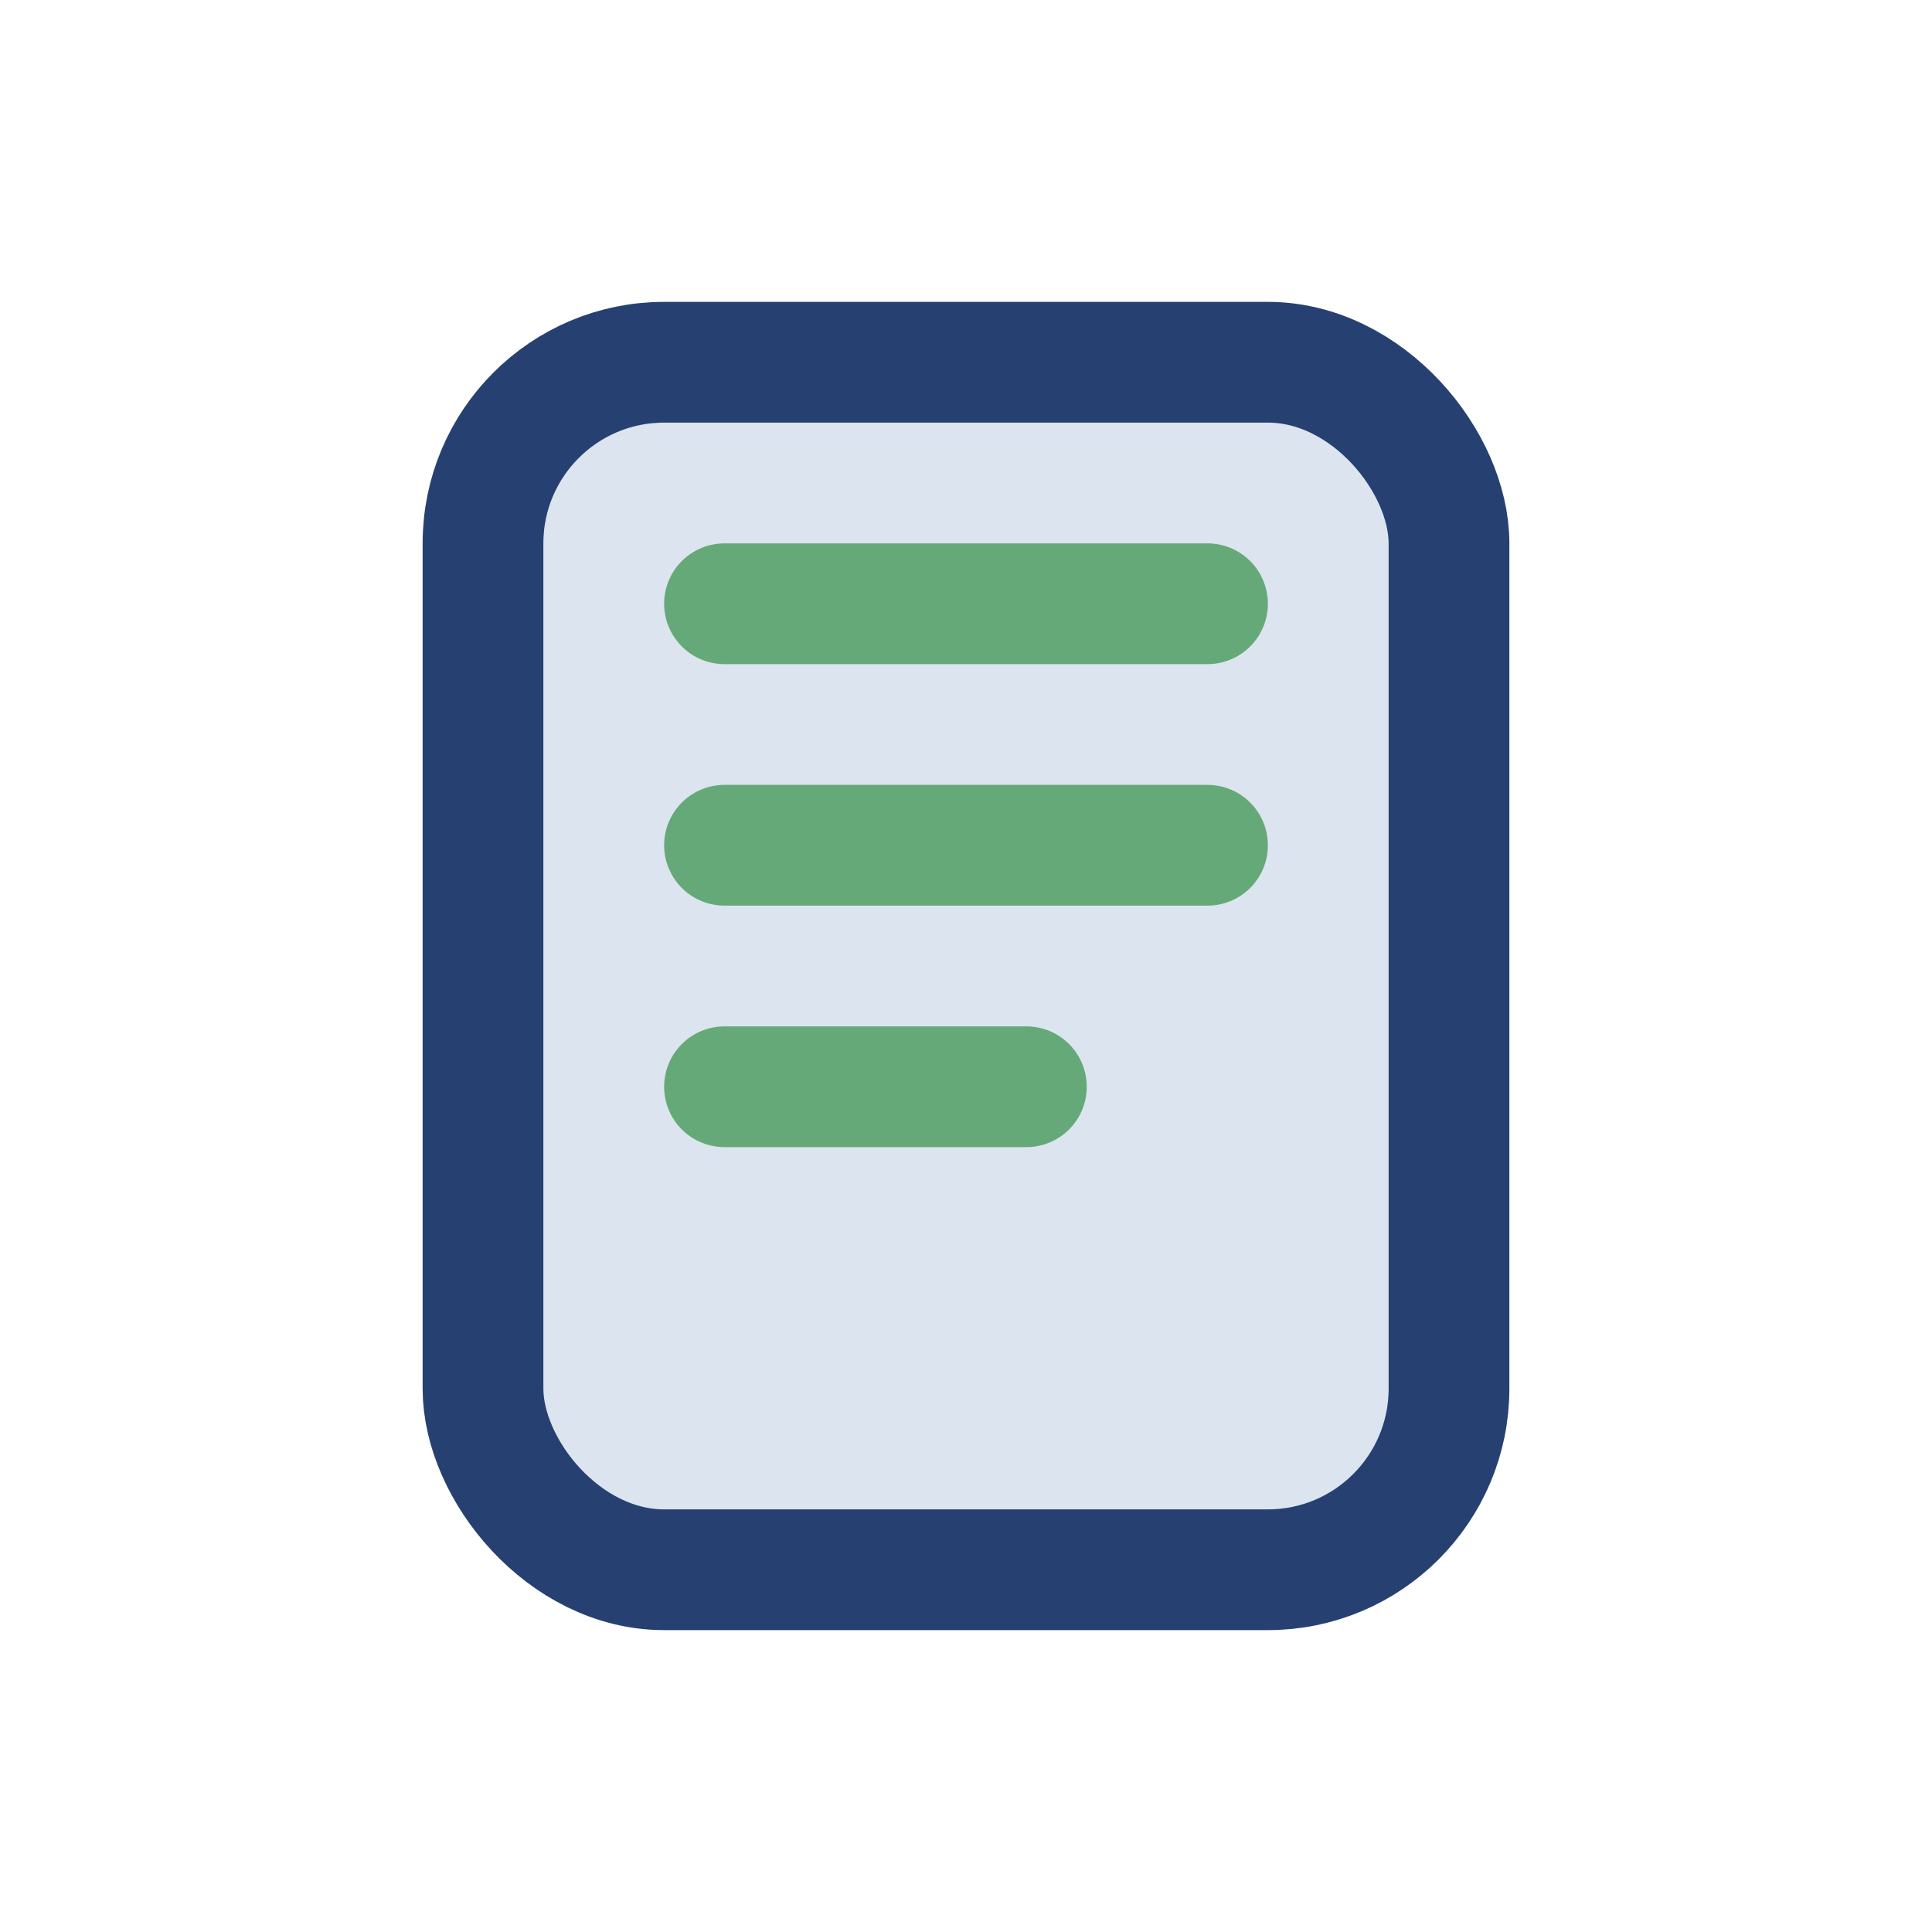
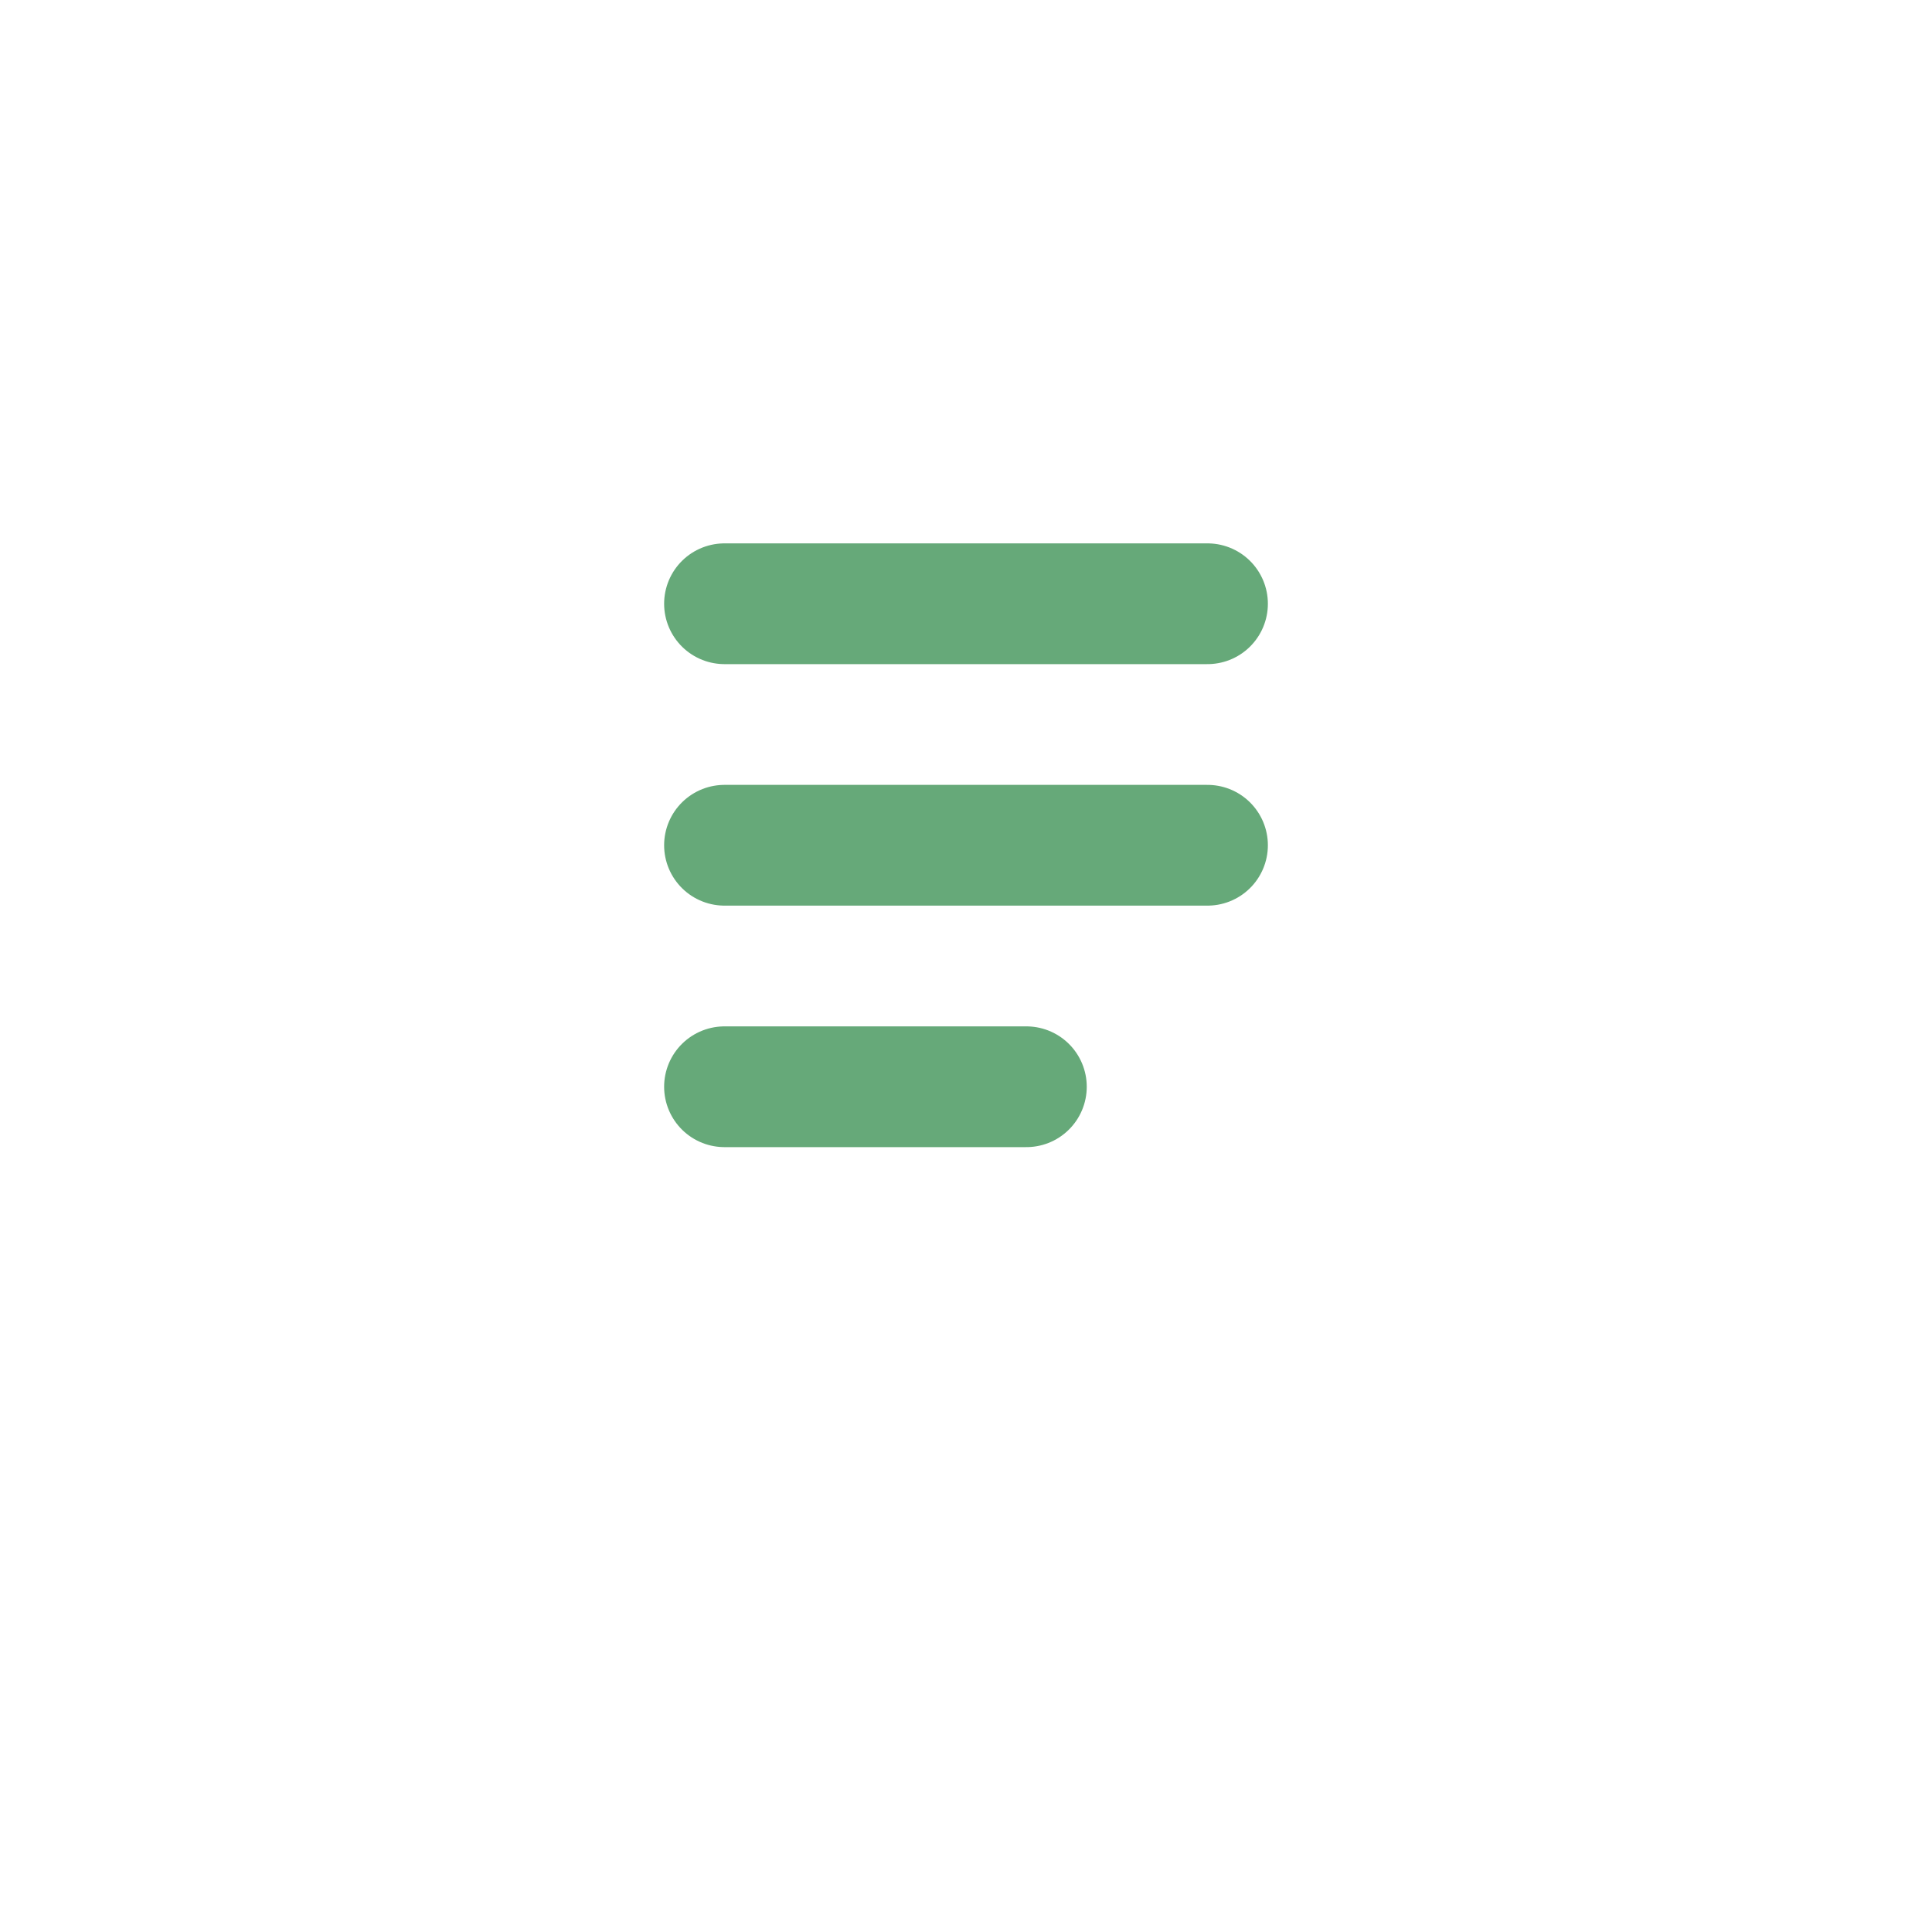
<svg xmlns="http://www.w3.org/2000/svg" width="32" height="32" viewBox="0 0 32 32">
-   <rect x="8" y="6" width="16" height="20" rx="3" fill="#DCE4EF" stroke="#264072" stroke-width="2" />
  <path d="M12 10h8M12 14h8M12 18h5" stroke="#66A979" stroke-width="2" stroke-linecap="round" />
</svg>